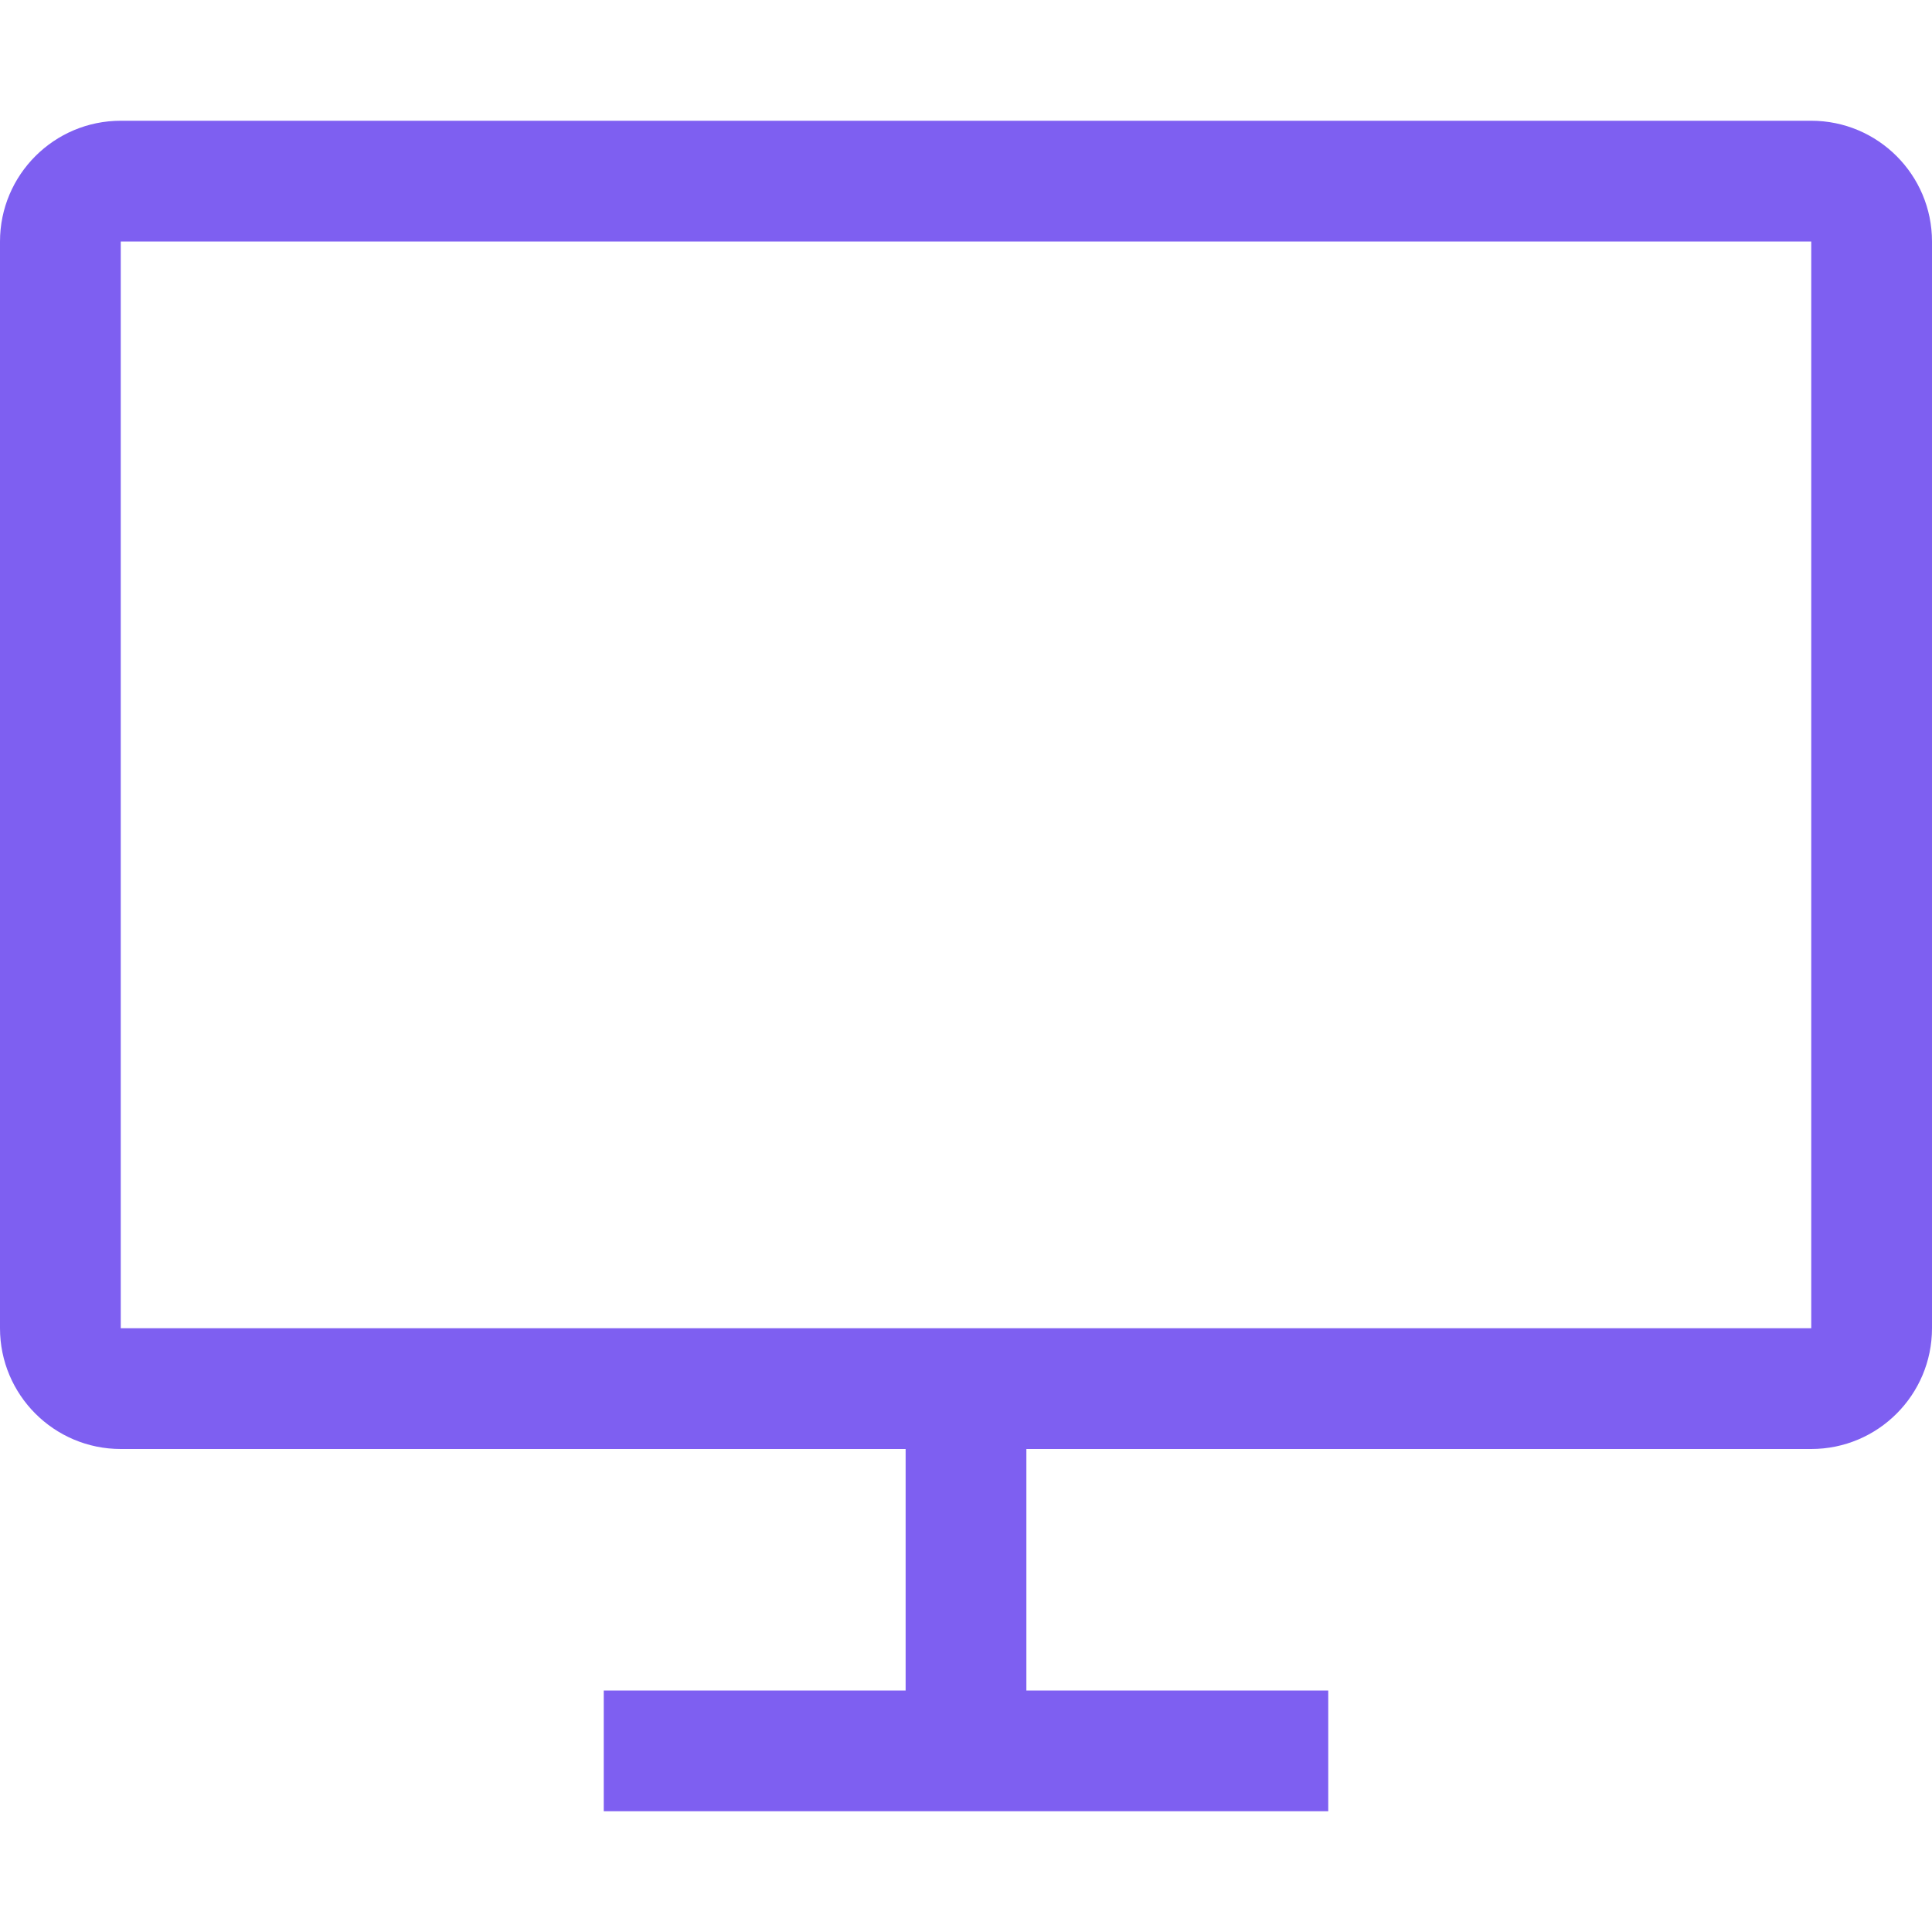
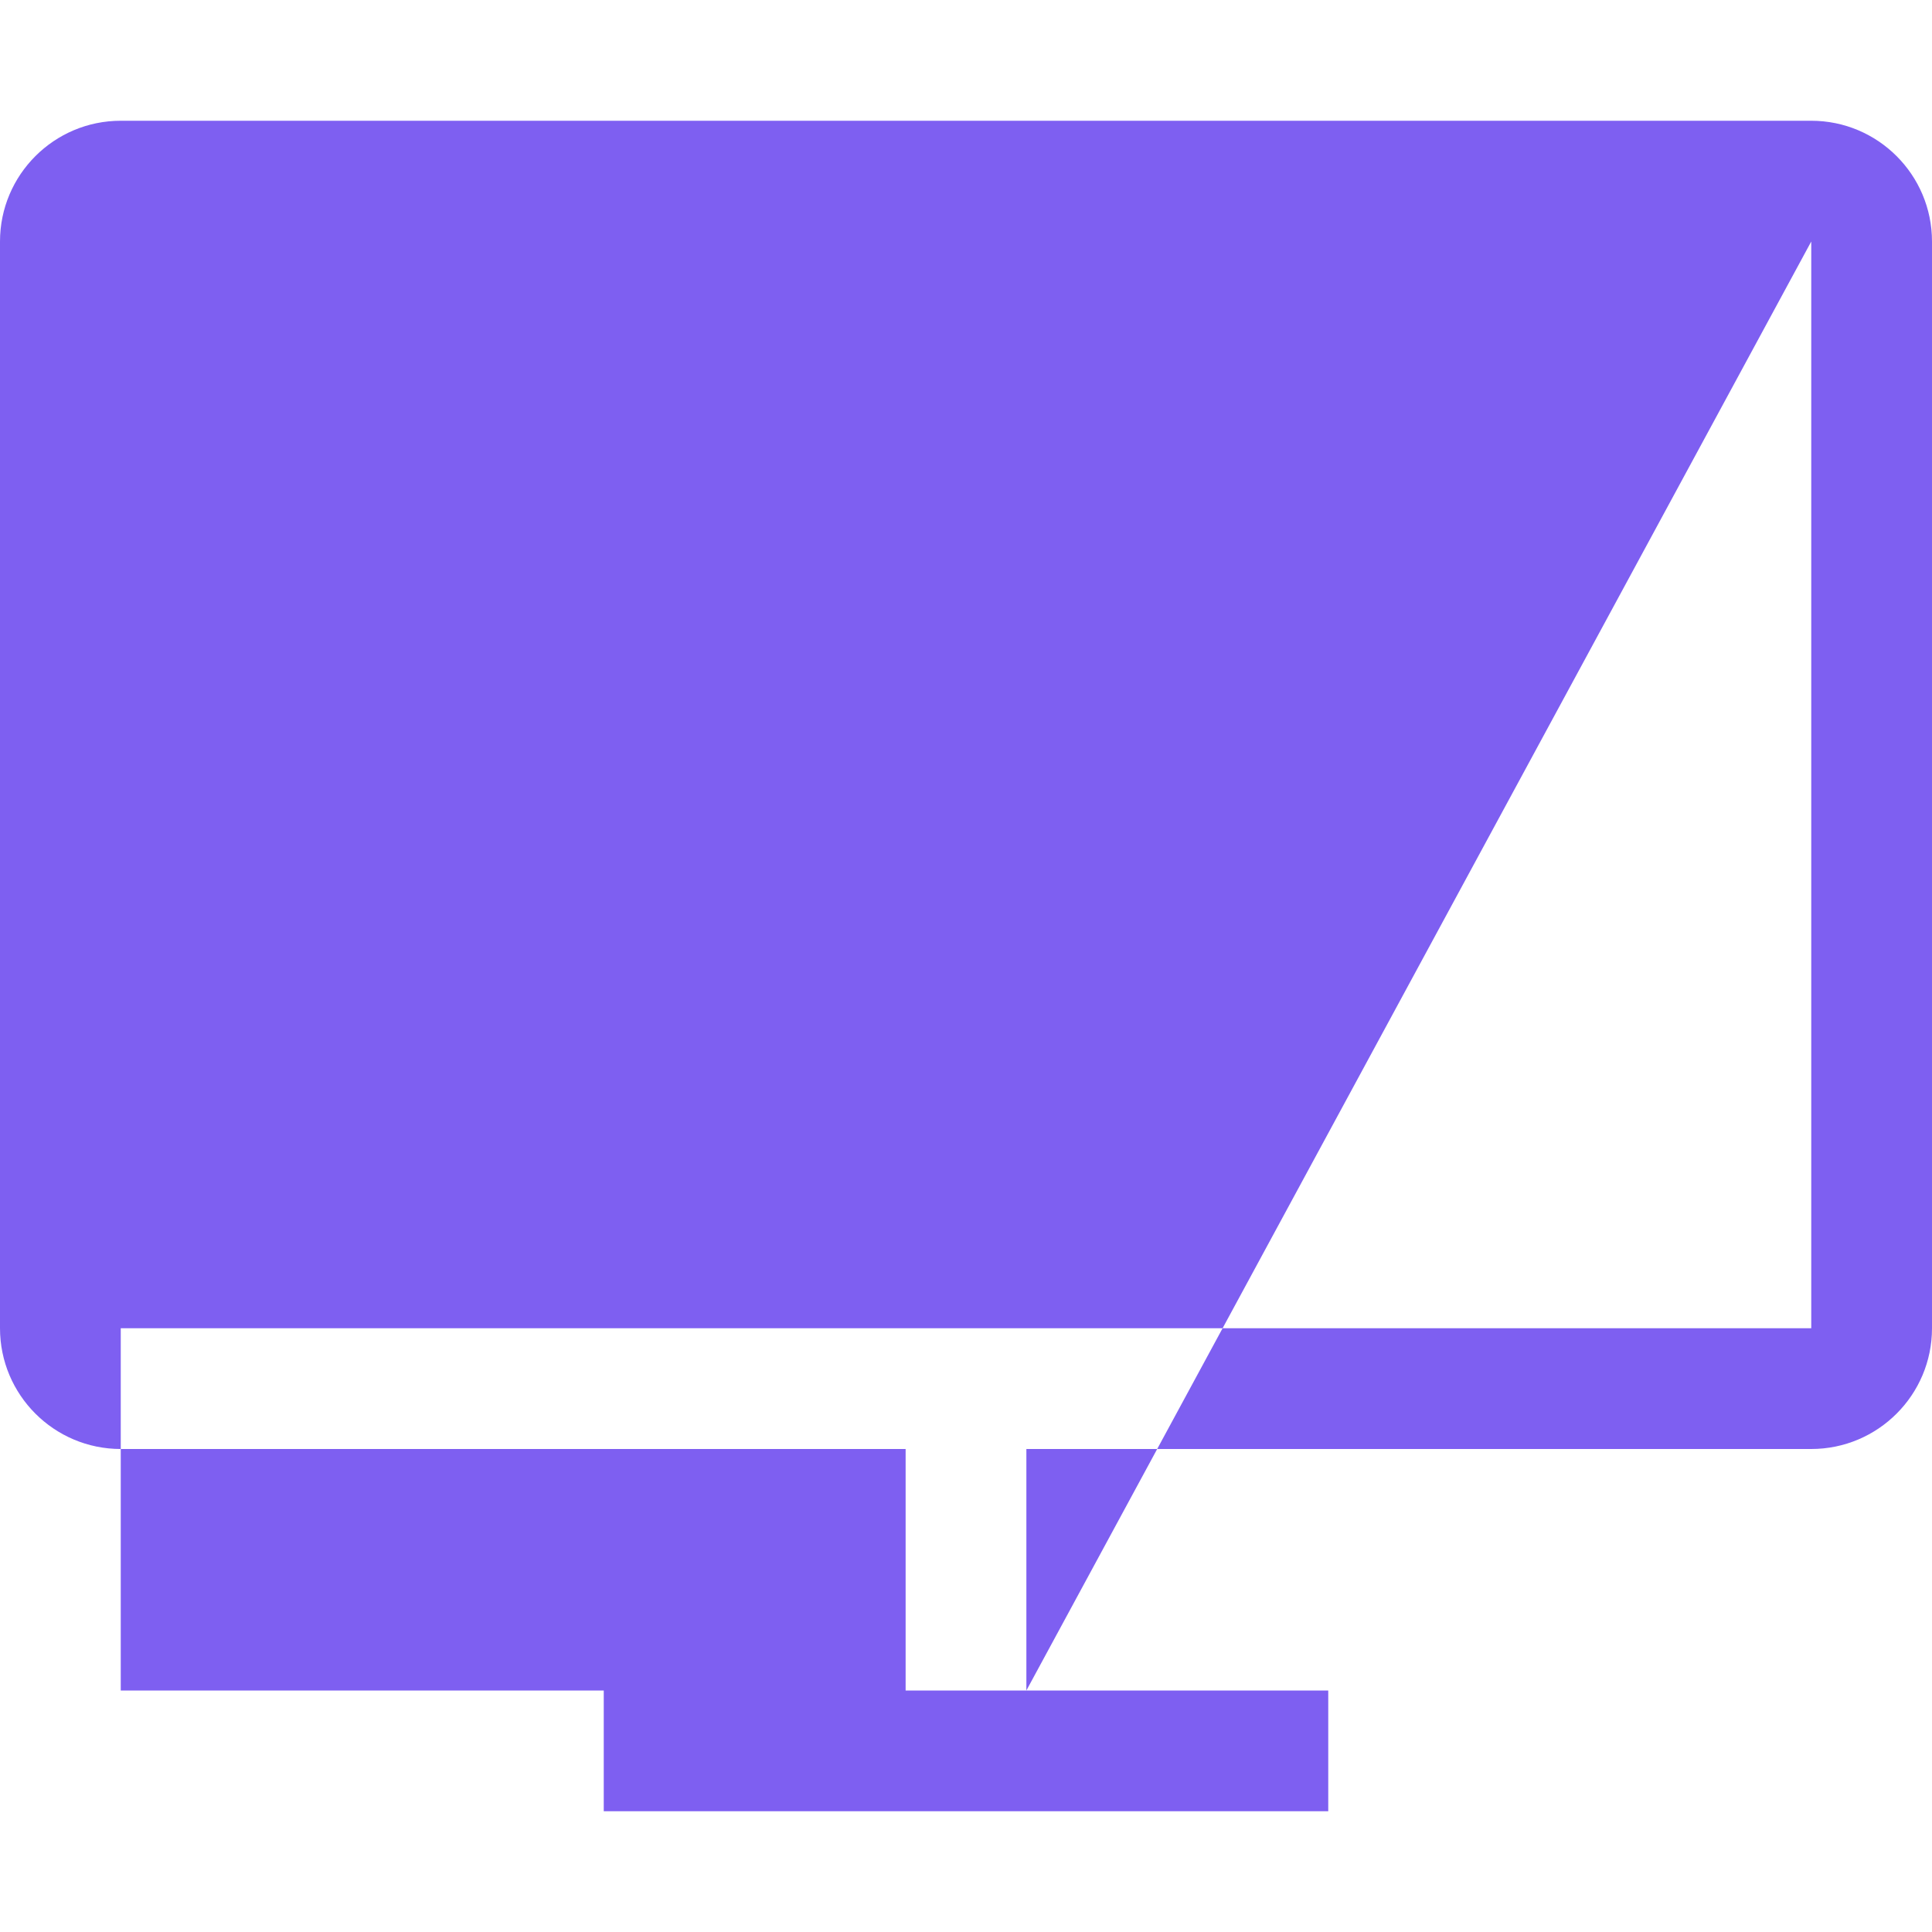
<svg xmlns="http://www.w3.org/2000/svg" width="24" height="24" viewBox="0 0 24 24" fill="none">
  <g id="Icons/16/Folder">
-     <path id="Subtract" fill-rule="evenodd" clip-rule="evenodd" d="M12.75 21V18H22.5C23.328 18 24 17.328 24 16.5V3C24 2.172 23.328 1.5 22.5 1.5H1.5C0.672 1.5 0 2.172 0 3V16.5C0 17.328 0.672 18 1.5 18H11.25V21H7.5V22.5H16.5V21H12.75ZM22.5 3H1.5V16.5H22.5V3Z" fill="#7E5FF1" />
+     <path id="Subtract" fill-rule="evenodd" clip-rule="evenodd" d="M12.75 21V18H22.5C23.328 18 24 17.328 24 16.5V3C24 2.172 23.328 1.5 22.5 1.5H1.5C0.672 1.5 0 2.172 0 3V16.5C0 17.328 0.672 18 1.5 18H11.25V21H7.5V22.5H16.5V21H12.75ZH1.5V16.5H22.5V3Z" fill="#7E5FF1" />
  </g>
</svg>